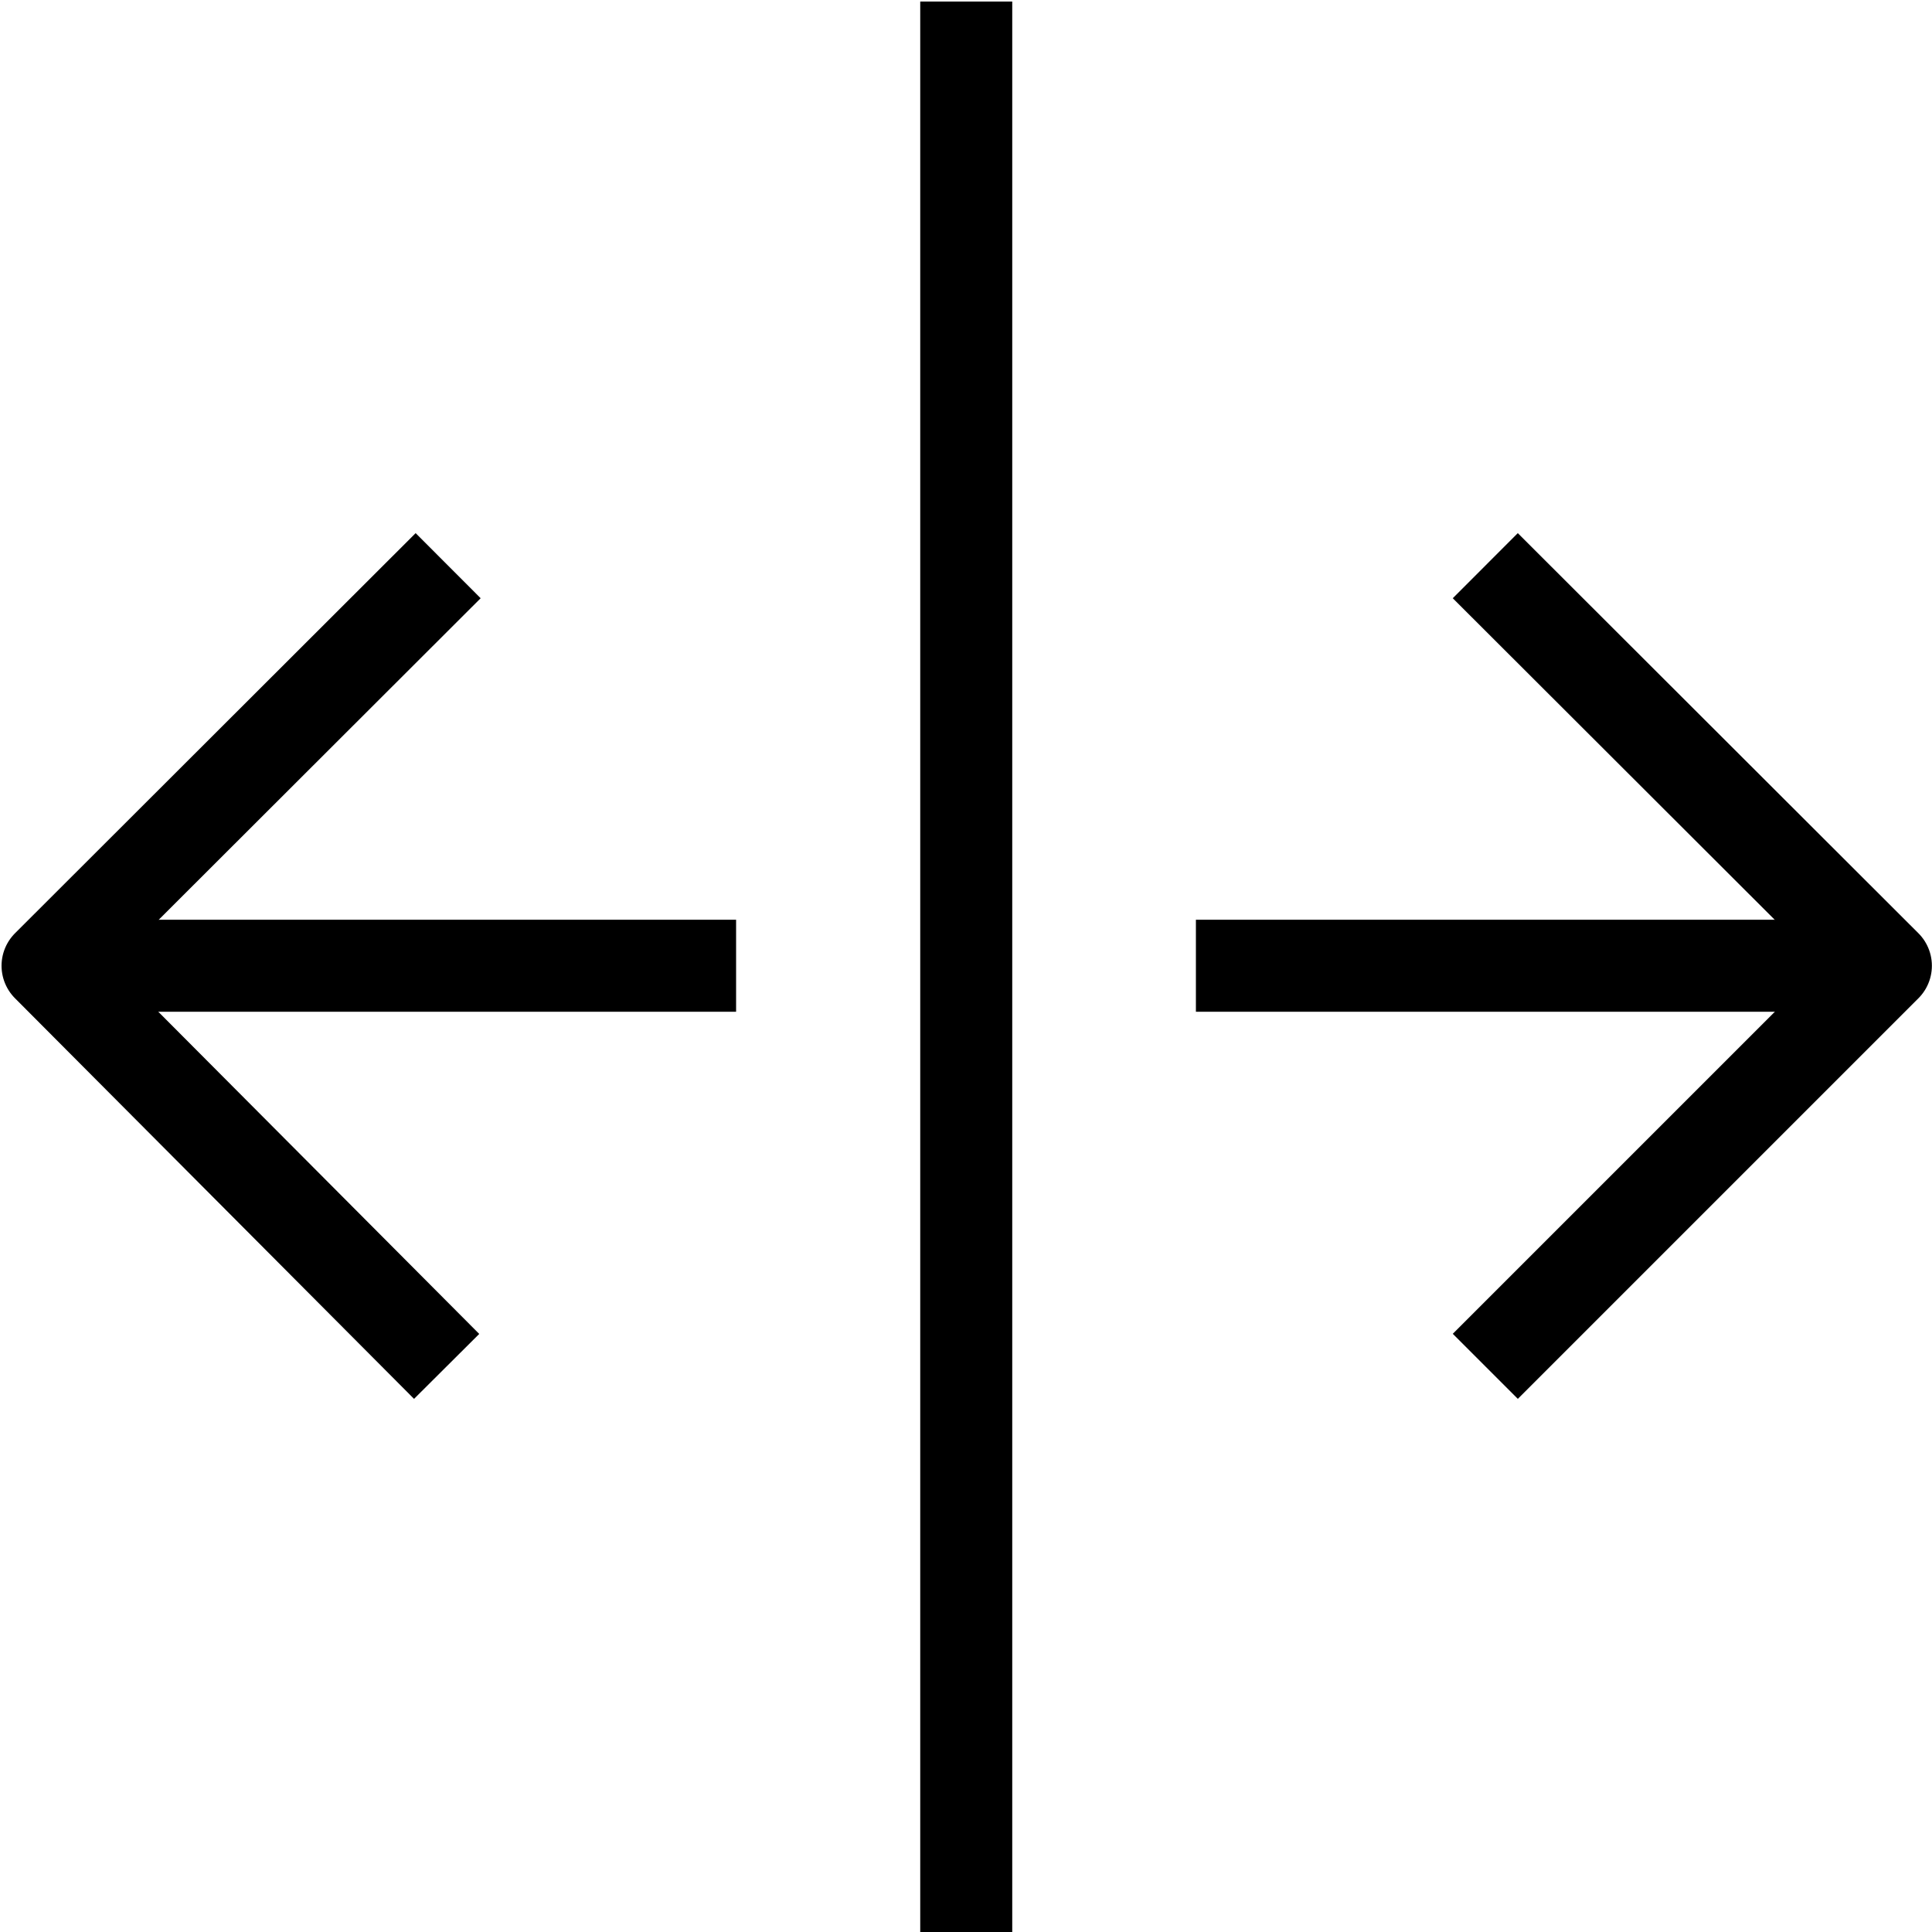
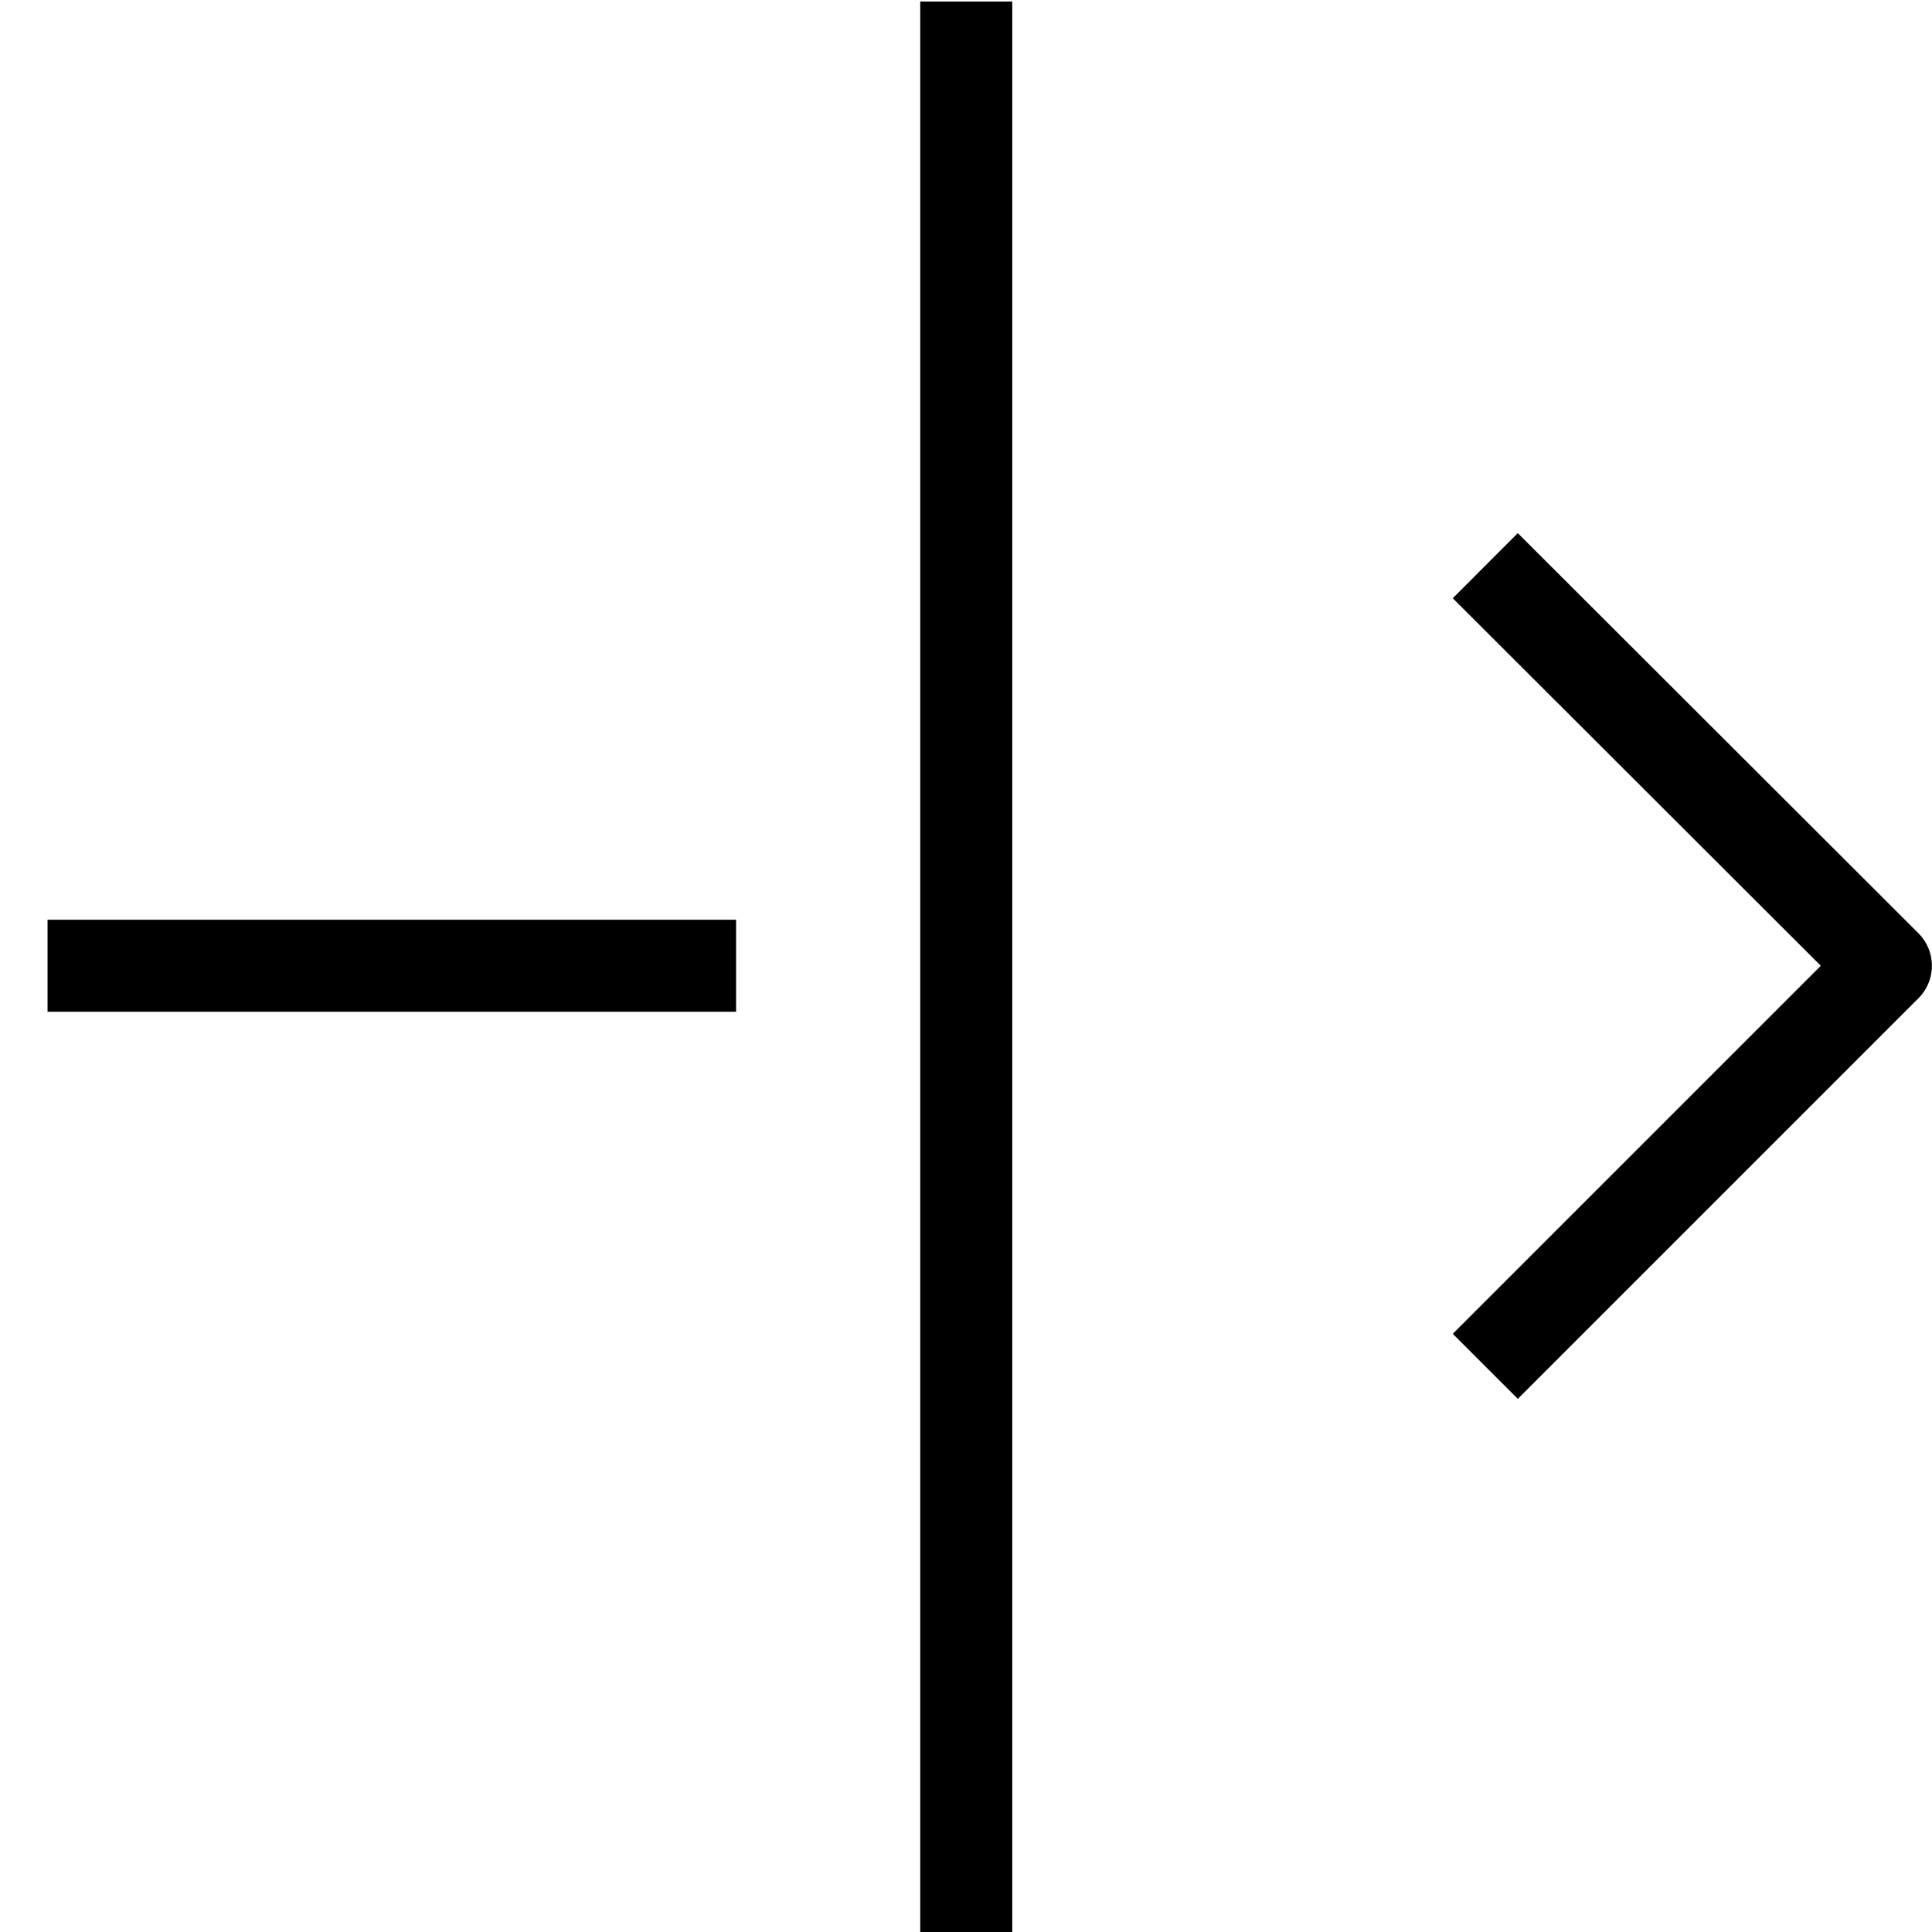
<svg xmlns="http://www.w3.org/2000/svg" id="Layer_1" data-name="Layer 1" viewBox="0 0 40.63 40.63">
  <g id="Group_373" data-name="Group 373">
-     <path id="Path_502" data-name="Path 502" d="M25.15,20.31H39.66" style="fill:none;stroke:#000;stroke-linejoin:round;stroke-width:1.935px" />
    <path id="Path_503" data-name="Path 503" d="M15.48,20.31H1" style="fill:none;stroke:#000;stroke-linejoin:round;stroke-width:1.935px" />
    <path id="Path_504" data-name="Path 504" d="M31.92,12.58l7.74,7.73-7.74,7.74" style="fill:none;stroke:#000;stroke-linecap:square;stroke-linejoin:round;stroke-width:1.935px" />
-     <path id="Path_505" data-name="Path 505" d="M8.71,28.05,1,20.31l7.74-7.73" style="fill:none;stroke:#000;stroke-linecap:square;stroke-linejoin:round;stroke-width:1.935px" />
    <path id="Path_506" data-name="Path 506" d="M20.32,1v38.7" style="fill:none;stroke:#000;stroke-linecap:square;stroke-linejoin:round;stroke-width:1.935px" />
  </g>
</svg>